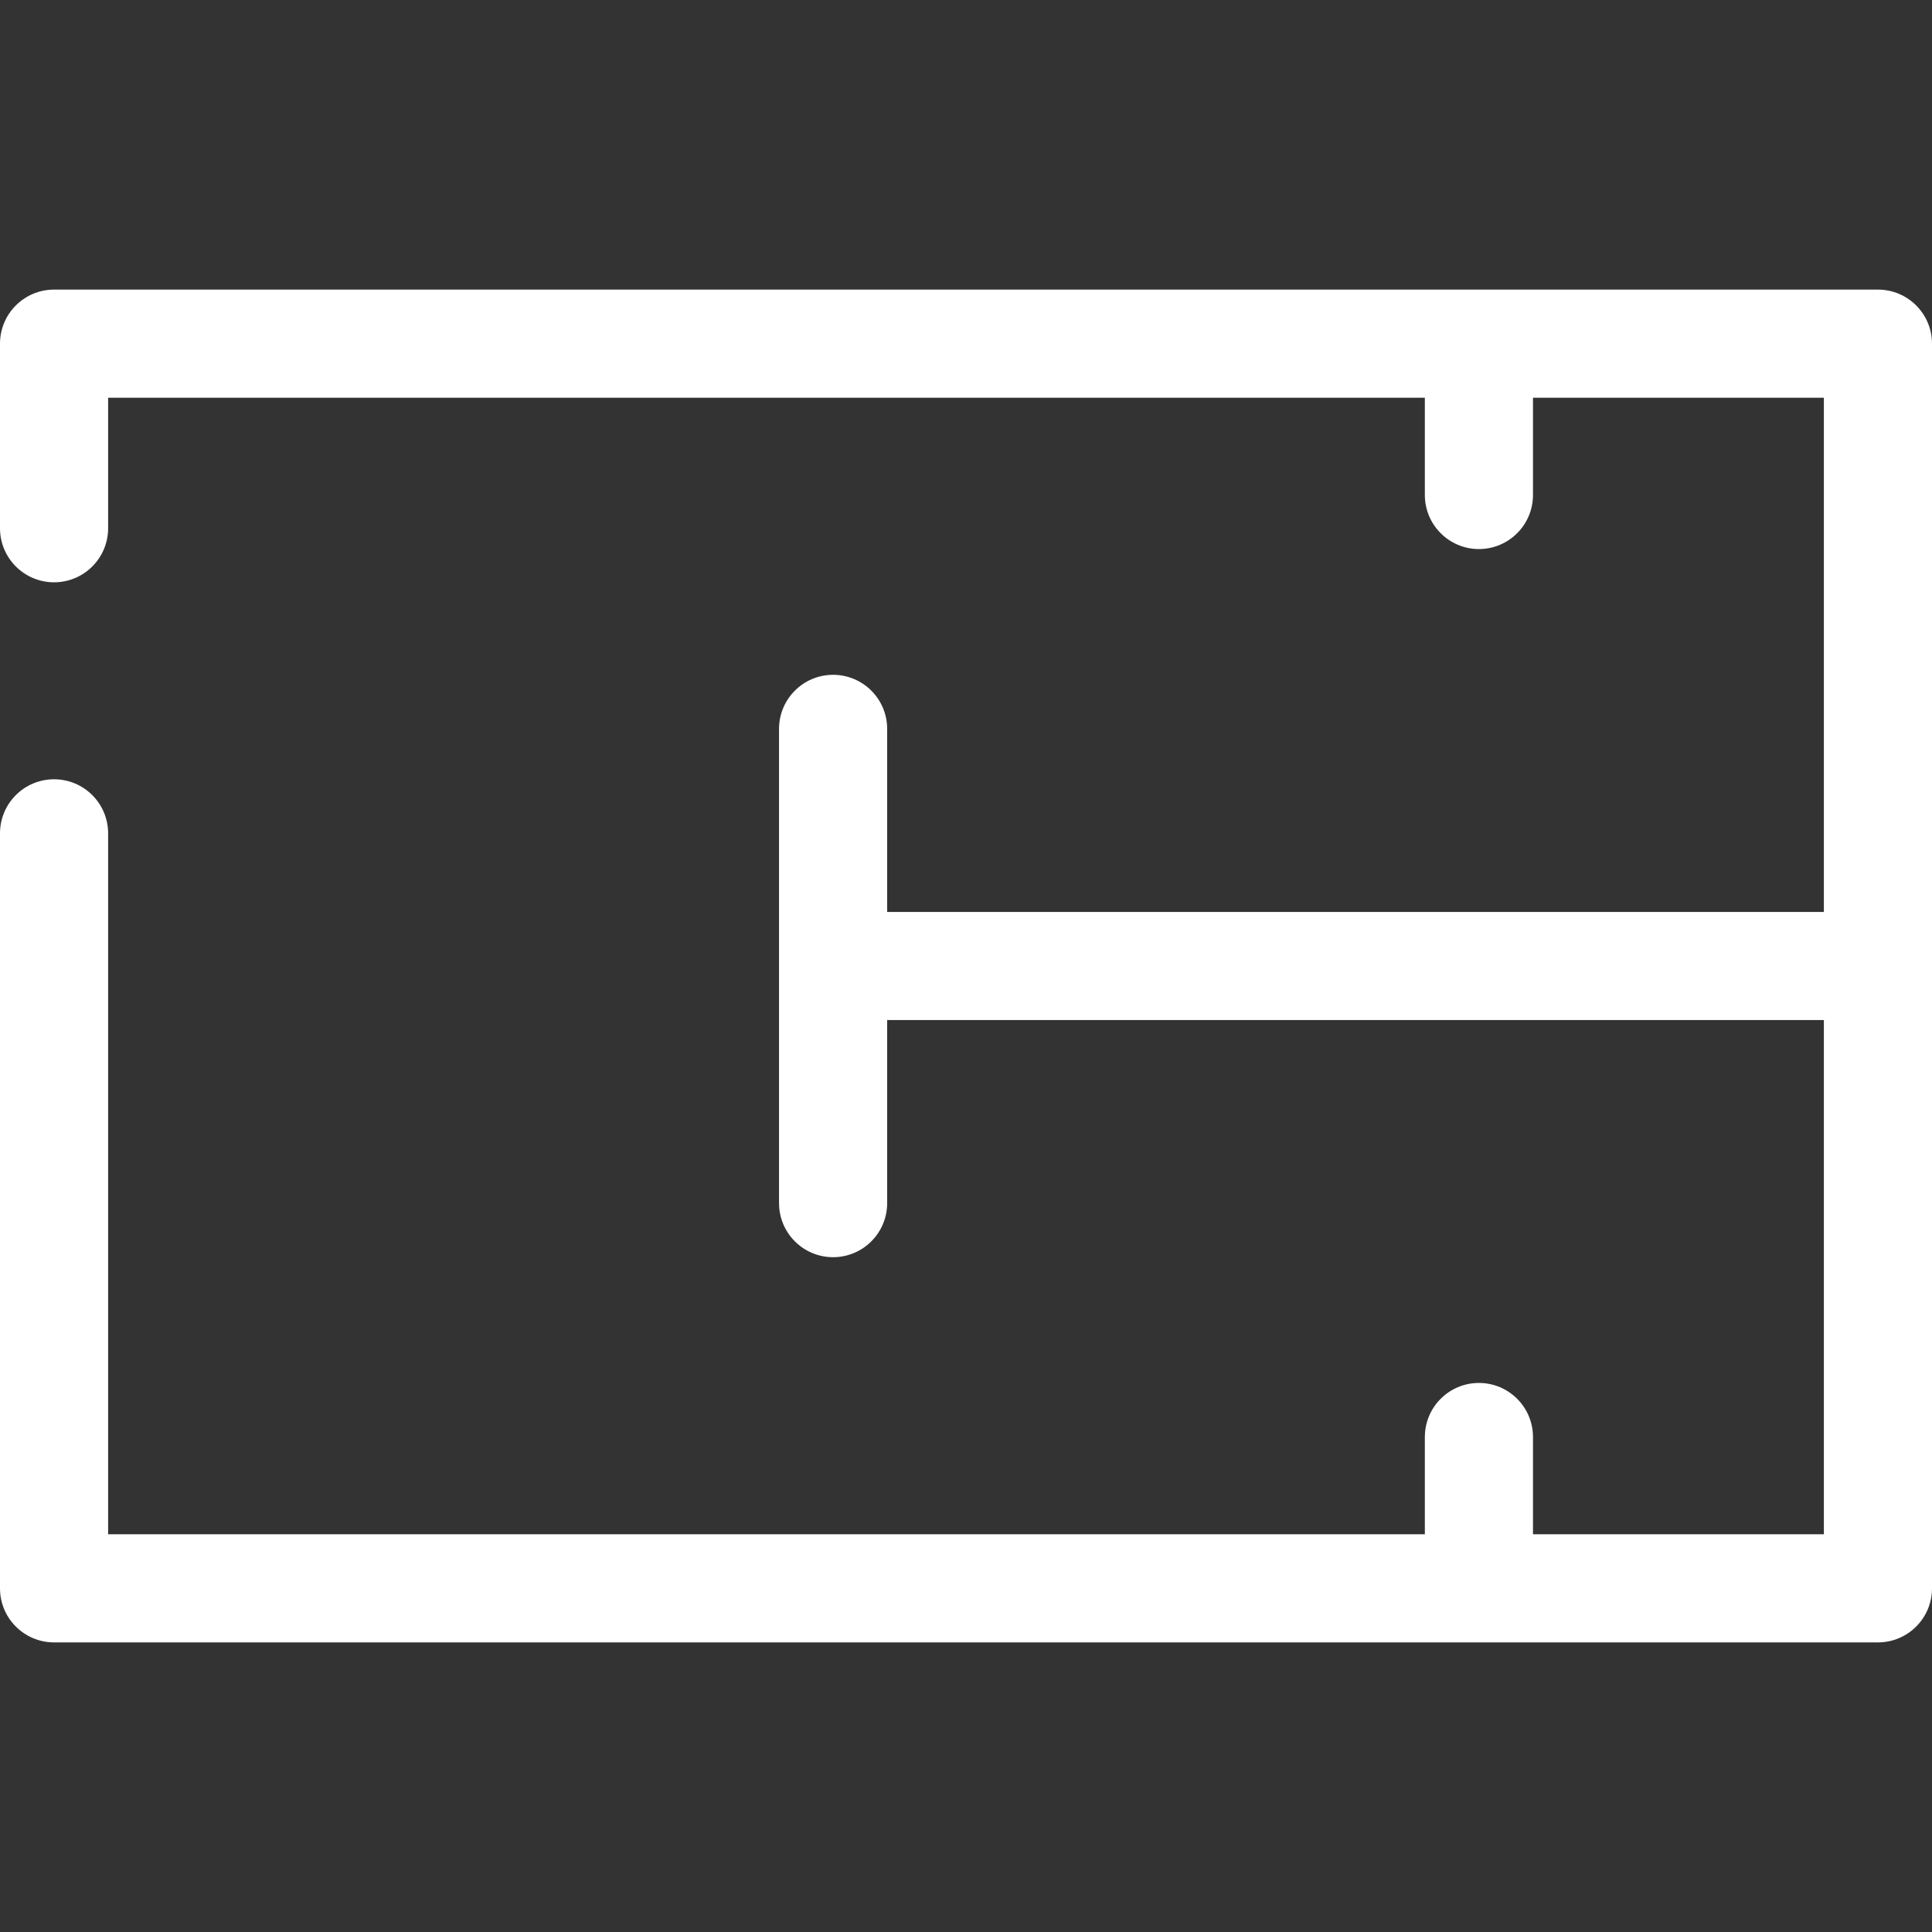
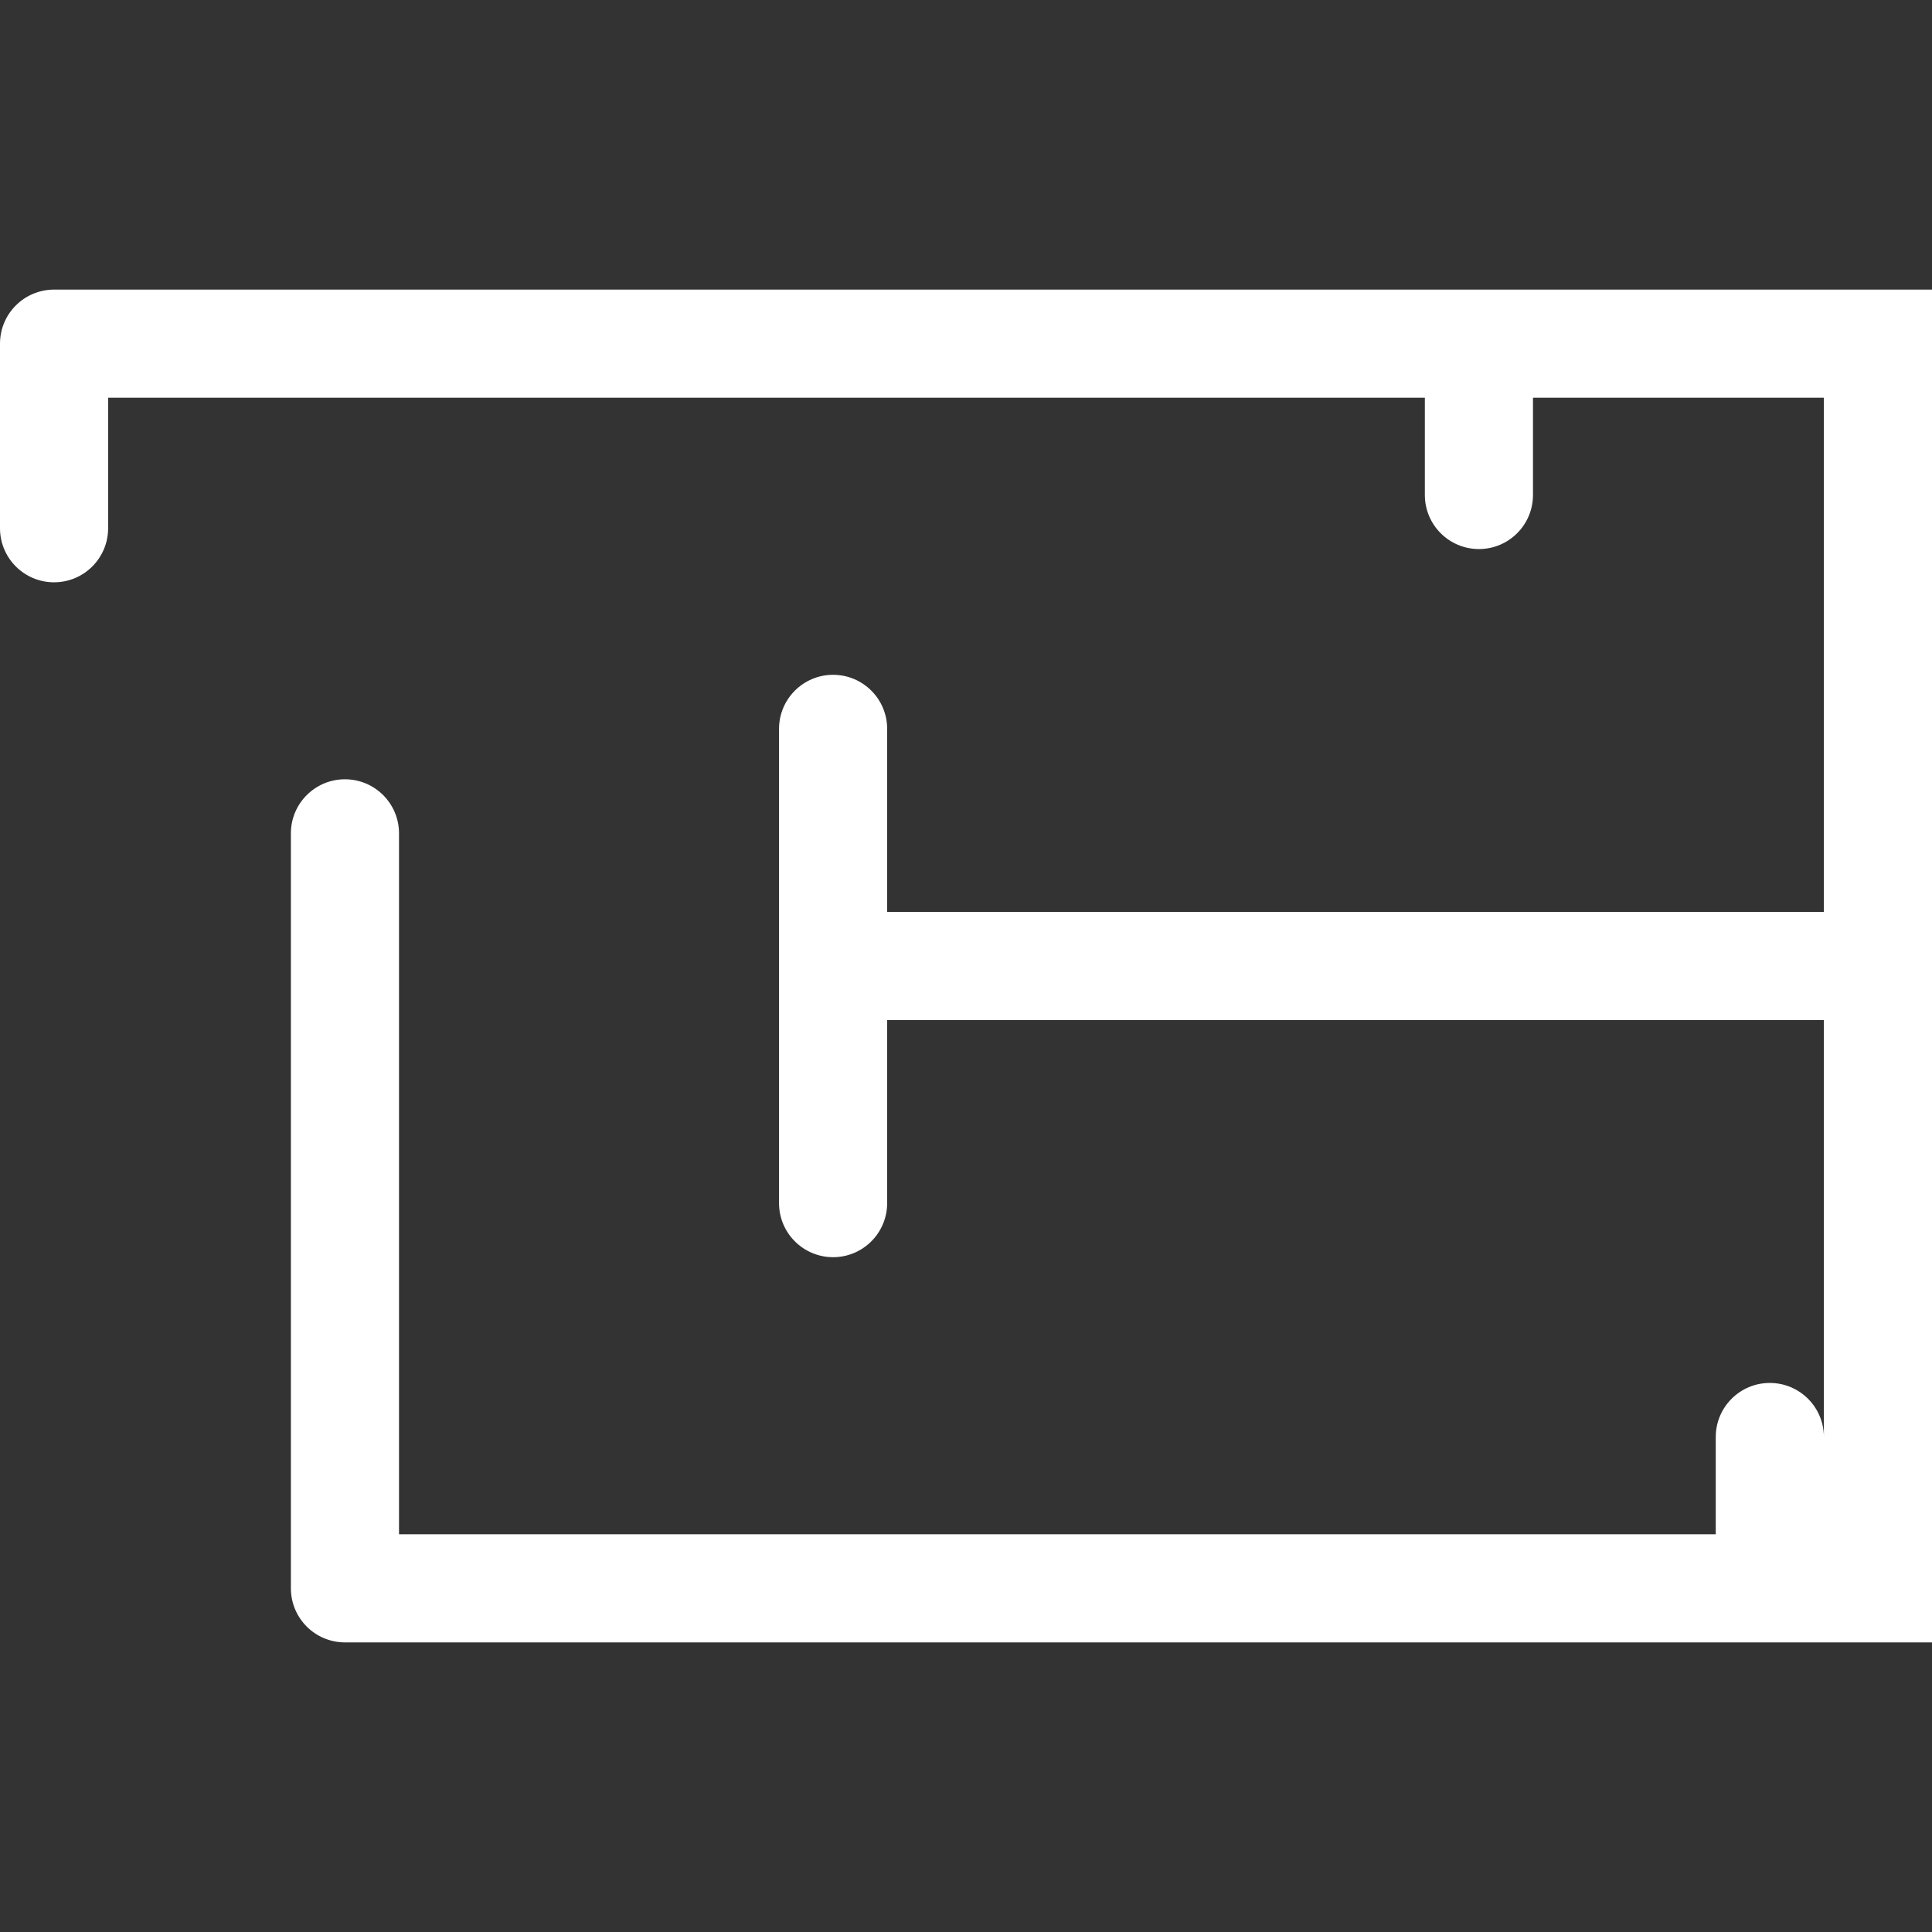
<svg xmlns="http://www.w3.org/2000/svg" version="1.1" viewBox="0 0 250.152 250.152" enable-background="new 0 0 250.152 250.152" width="512px" height="512px">
  <rect x="0" y="0" width="250.152" height="250.152" fill="#333333" stroke="none" />
  <g>
-     <path d="m243.152,37.497h-236.152c-3.866,0-7,3.134-7,7v23.899c0,3.866 3.134,7 7,7 3.866,0 7-3.134 7-7v-16.899h170.488v12.594c0,3.866 3.134,7 7,7s7-3.134 7-7v-12.594h37.664v66.579h-121.284v-23.703c0-3.866-3.134-7-7-7s-7,3.134-7,7v61.406c0,3.866 3.134,7 7,7s7-3.134 7-7v-23.703h121.284v66.579h-37.664v-12.594c0-3.866-3.134-7-7-7s-7,3.134-7,7v12.594h-170.488v-90.755c0-3.866-3.134-7-7-7-3.866,0-7,3.134-7,7v97.755c0,3.866 3.134,7 7,7h236.152c3.866,0 7-3.134 7-7v-161.158c0-3.866-3.133-7-7-7z" fill="#FFFFFF" />
+     <path d="m243.152,37.497h-236.152c-3.866,0-7,3.134-7,7v23.899c0,3.866 3.134,7 7,7 3.866,0 7-3.134 7-7v-16.899h170.488v12.594c0,3.866 3.134,7 7,7s7-3.134 7-7v-12.594h37.664v66.579h-121.284v-23.703c0-3.866-3.134-7-7-7s-7,3.134-7,7v61.406c0,3.866 3.134,7 7,7s7-3.134 7-7v-23.703h121.284v66.579v-12.594c0-3.866-3.134-7-7-7s-7,3.134-7,7v12.594h-170.488v-90.755c0-3.866-3.134-7-7-7-3.866,0-7,3.134-7,7v97.755c0,3.866 3.134,7 7,7h236.152c3.866,0 7-3.134 7-7v-161.158c0-3.866-3.133-7-7-7z" fill="#FFFFFF" />
  </g>
</svg>